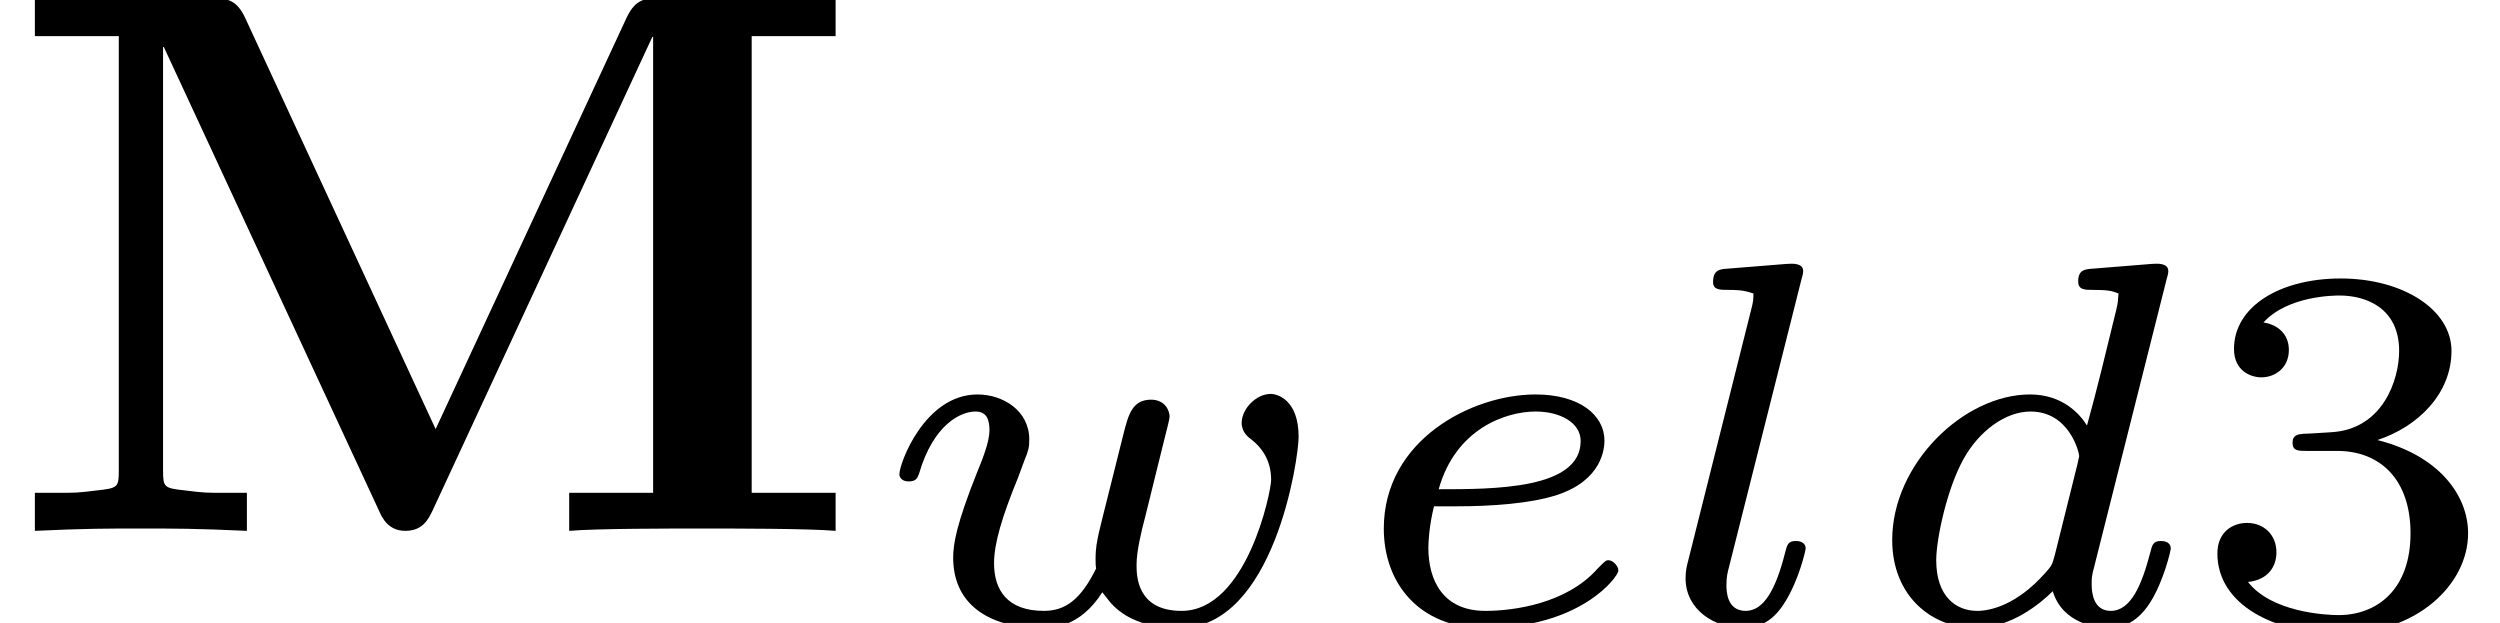
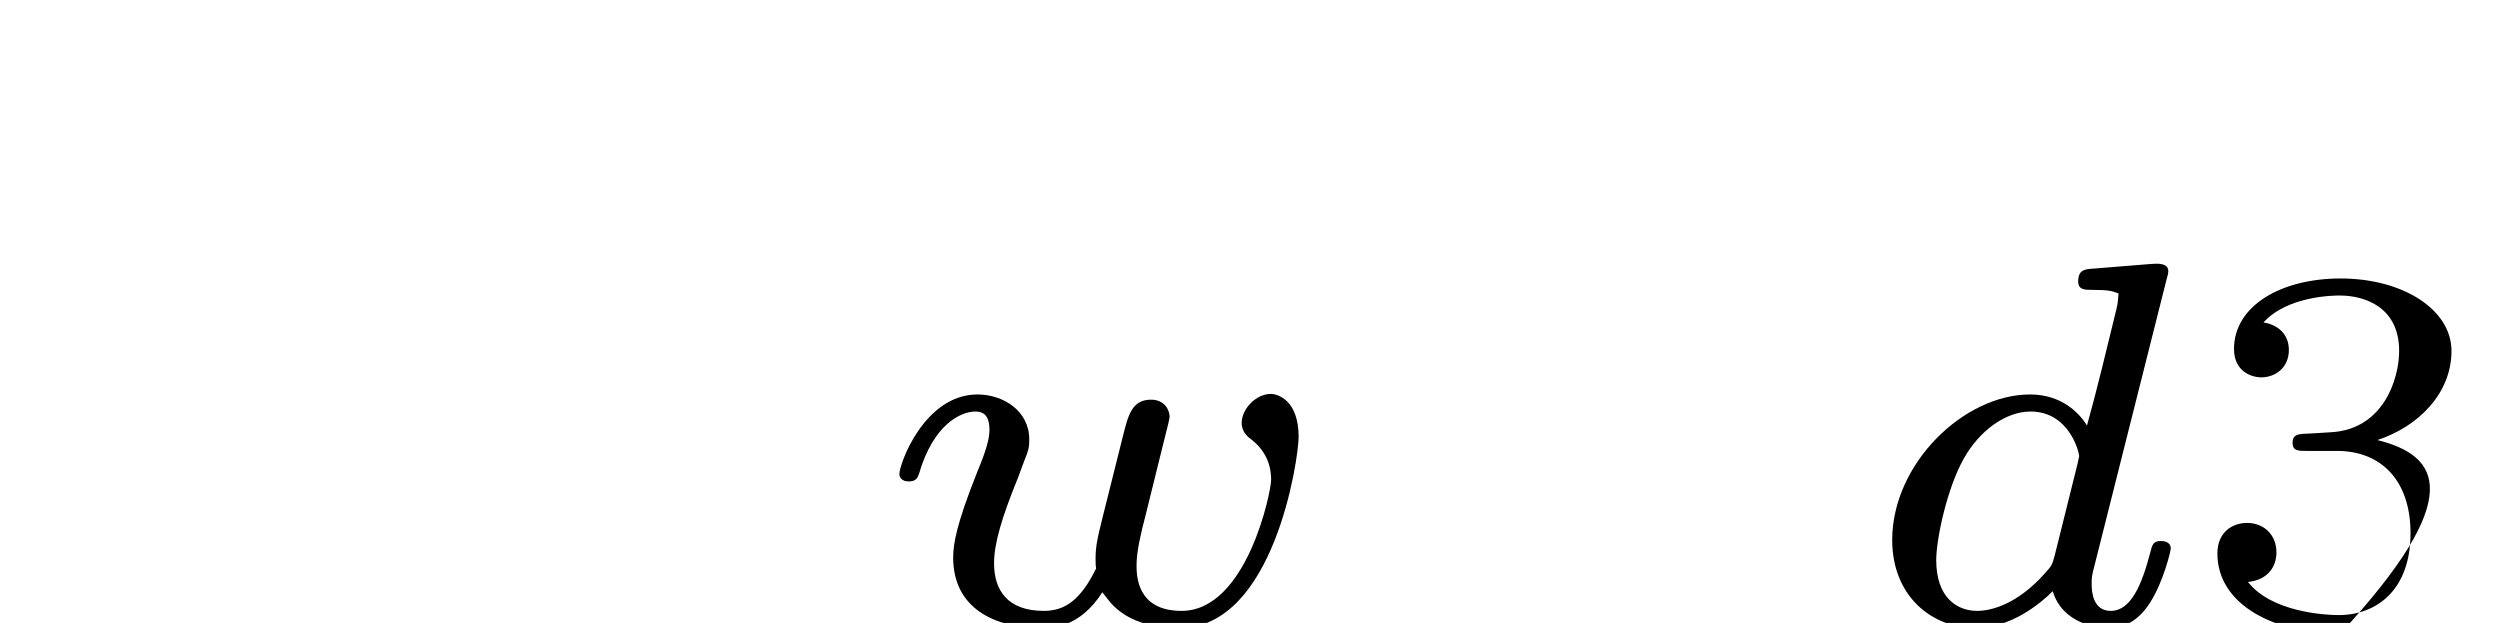
<svg xmlns="http://www.w3.org/2000/svg" xmlns:xlink="http://www.w3.org/1999/xlink" height="8.99pt" version="1.1" viewBox="73.948 242.9 36.08 8.99" width="36.08pt">
  <defs>
-     <path d="M1.751 -1.977C2.257 -1.977 2.596 -1.638 2.596 -1.03C2.596 -0.375 2.203 -0.089 1.769 -0.089C1.608 -0.089 0.995 -0.125 0.727 -0.47C0.959 -0.494 1.054 -0.649 1.054 -0.81C1.054 -1.012 0.911 -1.149 0.715 -1.149C0.554 -1.149 0.375 -1.048 0.375 -0.798C0.375 -0.208 1.03 0.125 1.787 0.125C2.668 0.125 3.258 -0.441 3.258 -1.03C3.258 -1.465 2.924 -1.924 2.215 -2.102C2.686 -2.257 3.067 -2.638 3.067 -3.127C3.067 -3.603 2.507 -3.96 1.793 -3.96C1.096 -3.96 0.566 -3.639 0.566 -3.15C0.566 -2.894 0.762 -2.823 0.881 -2.823C1.036 -2.823 1.197 -2.93 1.197 -3.138C1.197 -3.323 1.066 -3.43 0.905 -3.454C1.185 -3.764 1.727 -3.764 1.781 -3.764C2.084 -3.764 2.465 -3.621 2.465 -3.127C2.465 -2.799 2.281 -2.227 1.685 -2.192C1.578 -2.186 1.417 -2.174 1.364 -2.174C1.304 -2.168 1.239 -2.162 1.239 -2.072C1.239 -1.977 1.304 -1.977 1.405 -1.977H1.751Z" id="g7-51" />
+     <path d="M1.751 -1.977C2.257 -1.977 2.596 -1.638 2.596 -1.03C2.596 -0.375 2.203 -0.089 1.769 -0.089C1.608 -0.089 0.995 -0.125 0.727 -0.47C0.959 -0.494 1.054 -0.649 1.054 -0.81C1.054 -1.012 0.911 -1.149 0.715 -1.149C0.554 -1.149 0.375 -1.048 0.375 -0.798C0.375 -0.208 1.03 0.125 1.787 0.125C3.258 -1.465 2.924 -1.924 2.215 -2.102C2.686 -2.257 3.067 -2.638 3.067 -3.127C3.067 -3.603 2.507 -3.96 1.793 -3.96C1.096 -3.96 0.566 -3.639 0.566 -3.15C0.566 -2.894 0.762 -2.823 0.881 -2.823C1.036 -2.823 1.197 -2.93 1.197 -3.138C1.197 -3.323 1.066 -3.43 0.905 -3.454C1.185 -3.764 1.727 -3.764 1.781 -3.764C2.084 -3.764 2.465 -3.621 2.465 -3.127C2.465 -2.799 2.281 -2.227 1.685 -2.192C1.578 -2.186 1.417 -2.174 1.364 -2.174C1.304 -2.168 1.239 -2.162 1.239 -2.072C1.239 -1.977 1.304 -1.977 1.405 -1.977H1.751Z" id="g7-51" />
    <path d="M2.882 -3.163C2.887 -3.182 2.897 -3.211 2.897 -3.235C2.897 -3.311 2.801 -3.306 2.744 -3.302L2.211 -3.259C2.13 -3.254 2.068 -3.249 2.068 -3.14C2.068 -3.063 2.13 -3.063 2.201 -3.063C2.344 -3.063 2.377 -3.054 2.439 -3.03C2.434 -2.959 2.434 -2.949 2.42 -2.887C2.32 -2.477 2.244 -2.158 2.149 -1.815C2.082 -1.925 1.92 -2.101 1.625 -2.101C1.015 -2.101 0.357 -1.463 0.357 -0.762C0.357 -0.248 0.719 0.048 1.124 0.048C1.444 0.048 1.715 -0.172 1.834 -0.291C1.925 0.01 2.244 0.048 2.349 0.048C2.52 0.048 2.644 -0.048 2.735 -0.195C2.854 -0.386 2.92 -0.662 2.92 -0.686C2.92 -0.696 2.916 -0.753 2.83 -0.753C2.758 -0.753 2.749 -0.719 2.73 -0.643C2.654 -0.353 2.554 -0.11 2.368 -0.11C2.206 -0.11 2.192 -0.281 2.192 -0.353C2.192 -0.414 2.192 -0.429 2.215 -0.515L2.882 -3.163ZM1.853 -0.624C1.829 -0.538 1.829 -0.529 1.763 -0.457C1.501 -0.162 1.258 -0.11 1.139 -0.11C0.948 -0.11 0.762 -0.238 0.762 -0.576C0.762 -0.772 0.862 -1.239 1.015 -1.51C1.158 -1.767 1.401 -1.944 1.629 -1.944C1.987 -1.944 2.077 -1.567 2.077 -1.534L2.063 -1.467L1.853 -0.624Z" id="g8-100" />
-     <path d="M1.053 -1.072C1.367 -1.072 1.729 -1.096 1.977 -1.177C2.392 -1.315 2.411 -1.606 2.411 -1.677C2.411 -1.91 2.182 -2.101 1.777 -2.101C1.191 -2.101 0.381 -1.682 0.381 -0.867C0.381 -0.362 0.71 0.048 1.305 0.048C2.192 0.048 2.539 -0.424 2.539 -0.481C2.539 -0.524 2.487 -0.576 2.449 -0.576C2.425 -0.576 2.42 -0.572 2.349 -0.5C2.063 -0.176 1.577 -0.11 1.315 -0.11C0.929 -0.11 0.791 -0.386 0.791 -0.691C0.791 -0.729 0.796 -0.886 0.843 -1.072H1.053ZM0.886 -1.229C1.043 -1.791 1.51 -1.944 1.777 -1.944C2.001 -1.944 2.192 -1.844 2.192 -1.672C2.192 -1.229 1.396 -1.229 0.886 -1.229Z" id="g8-101" />
-     <path d="M1.429 -3.163C1.434 -3.182 1.444 -3.211 1.444 -3.235C1.444 -3.311 1.348 -3.306 1.291 -3.302L0.757 -3.259C0.677 -3.254 0.615 -3.249 0.615 -3.135C0.615 -3.063 0.677 -3.063 0.753 -3.063C0.891 -3.063 0.924 -3.049 0.986 -3.03C0.986 -2.973 0.986 -2.963 0.967 -2.887L0.386 -0.572C0.372 -0.519 0.362 -0.476 0.362 -0.41C0.362 -0.119 0.629 0.048 0.896 0.048C1.096 0.048 1.21 -0.081 1.277 -0.191C1.405 -0.395 1.467 -0.667 1.467 -0.686C1.467 -0.696 1.463 -0.753 1.377 -0.753C1.305 -0.753 1.296 -0.719 1.277 -0.643C1.191 -0.305 1.081 -0.11 0.915 -0.11C0.738 -0.11 0.738 -0.3 0.738 -0.348C0.738 -0.424 0.748 -0.462 0.762 -0.515L1.429 -3.163Z" id="g8-108" />
    <path d="M1.444 -1.501C1.477 -1.582 1.486 -1.61 1.486 -1.687C1.486 -1.953 1.243 -2.101 1.01 -2.101C0.524 -2.101 0.291 -1.467 0.291 -1.367C0.291 -1.343 0.31 -1.301 0.376 -1.301S0.457 -1.329 0.472 -1.372C0.605 -1.829 0.858 -1.944 0.991 -1.944C1.086 -1.944 1.12 -1.882 1.12 -1.772C1.12 -1.667 1.058 -1.51 1.005 -1.382C0.815 -0.905 0.786 -0.724 0.786 -0.6C0.786 -0.143 1.153 0.048 1.601 0.048C1.691 0.048 1.949 0.048 2.158 -0.281L2.196 -0.233C2.253 -0.157 2.411 0.048 2.868 0.048C3.74 0.048 3.964 -1.515 3.964 -1.71C3.964 -2.053 3.768 -2.106 3.707 -2.106C3.573 -2.106 3.44 -1.968 3.44 -1.839C3.44 -1.753 3.502 -1.706 3.535 -1.682C3.654 -1.586 3.711 -1.463 3.711 -1.315C3.711 -1.205 3.487 -0.11 2.887 -0.11C2.473 -0.11 2.473 -0.438 2.473 -0.534C2.473 -0.657 2.515 -0.834 2.554 -0.981L2.673 -1.463L2.739 -1.729C2.754 -1.787 2.777 -1.877 2.777 -1.896C2.777 -1.953 2.735 -2.053 2.606 -2.053C2.43 -2.053 2.396 -1.906 2.353 -1.739C2.315 -1.582 2.144 -0.91 2.125 -0.824C2.111 -0.753 2.096 -0.696 2.096 -0.591C2.096 -0.557 2.096 -0.529 2.101 -0.5C1.958 -0.21 1.815 -0.11 1.62 -0.11C1.286 -0.11 1.162 -0.3 1.162 -0.548C1.162 -0.729 1.234 -0.972 1.382 -1.334L1.444 -1.501Z" id="g8-119" />
    <use id="g24-100" transform="scale(1.255)" xlink:href="#g8-100" />
    <use id="g24-101" transform="scale(1.255)" xlink:href="#g8-101" />
    <use id="g24-108" transform="scale(1.255)" xlink:href="#g8-108" />
    <use id="g24-119" transform="scale(1.255)" xlink:href="#g8-119" />
-     <path d="M5.03 -1.175L2.833 -5.918C2.726 -6.151 2.6 -6.151 2.412 -6.151H0.403V-5.712H1.372V-0.699C1.372 -0.502 1.363 -0.493 1.112 -0.466C0.897 -0.439 0.879 -0.439 0.637 -0.439H0.403V0C0.986 -0.027 1.237 -0.027 1.623 -0.027C2.017 -0.027 2.26 -0.027 2.851 0V-0.439H2.618C2.376 -0.439 2.358 -0.439 2.143 -0.466C1.892 -0.493 1.883 -0.502 1.883 -0.699V-5.586H1.892L4.376 -0.233C4.411 -0.152 4.483 0 4.68 0C4.887 0 4.949 -0.143 4.994 -0.233L7.532 -5.703H7.541V-0.439H6.572V0C6.886 -0.027 7.747 -0.027 8.106 -0.027S9.334 -0.027 9.648 0V-0.439H8.679V-5.712H9.648V-6.151H7.648C7.46 -6.151 7.343 -6.151 7.236 -5.927L5.03 -1.175Z" id="g20-77" />
    <use id="g26-51" transform="scale(1.004)" xlink:href="#g7-51" />
  </defs>
  <g id="page204" transform="matrix(1.25 0 0 1.25 0 0)">
    <use x="59.158" xlink:href="#g20-77" y="200.449" />
    <use x="69.177" xlink:href="#g24-119" y="201.511" />
    <use x="74.657" xlink:href="#g24-101" y="201.511" />
    <use x="78.165" xlink:href="#g24-108" y="201.511" />
    <use x="80.557" xlink:href="#g24-100" y="201.511" />
    <use x="84.383" xlink:href="#g26-51" y="201.511" />
  </g>
</svg>